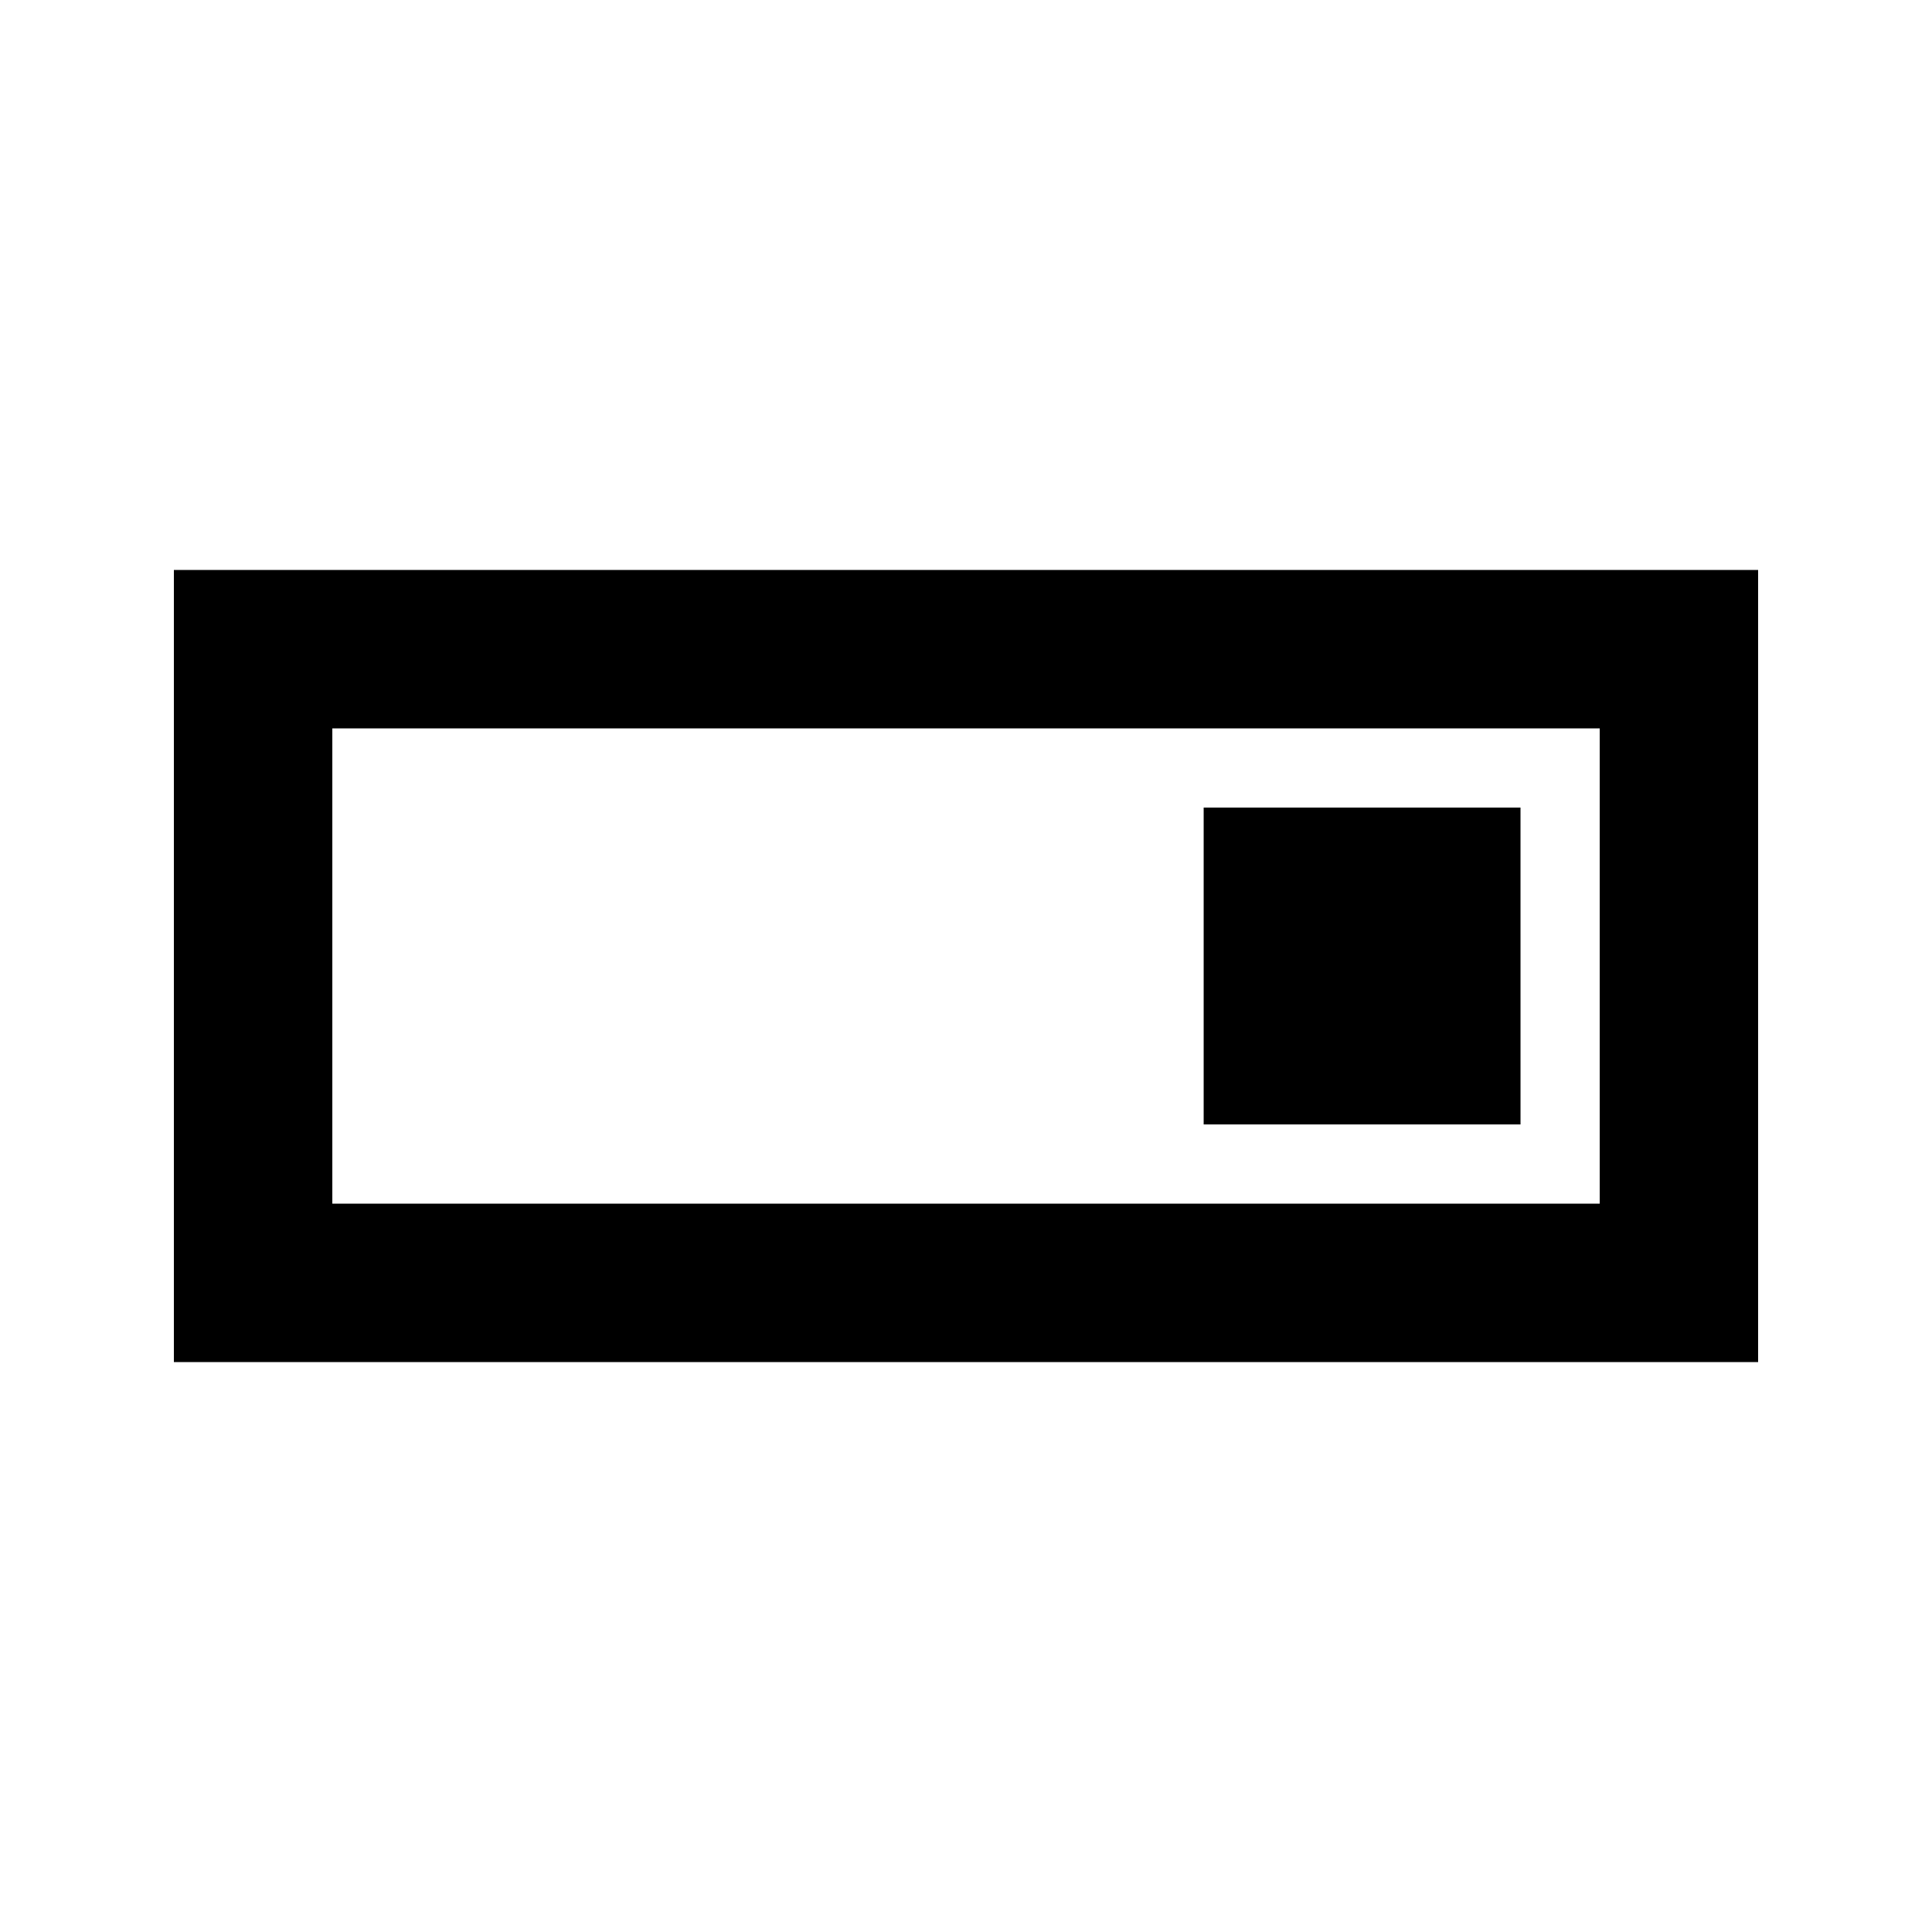
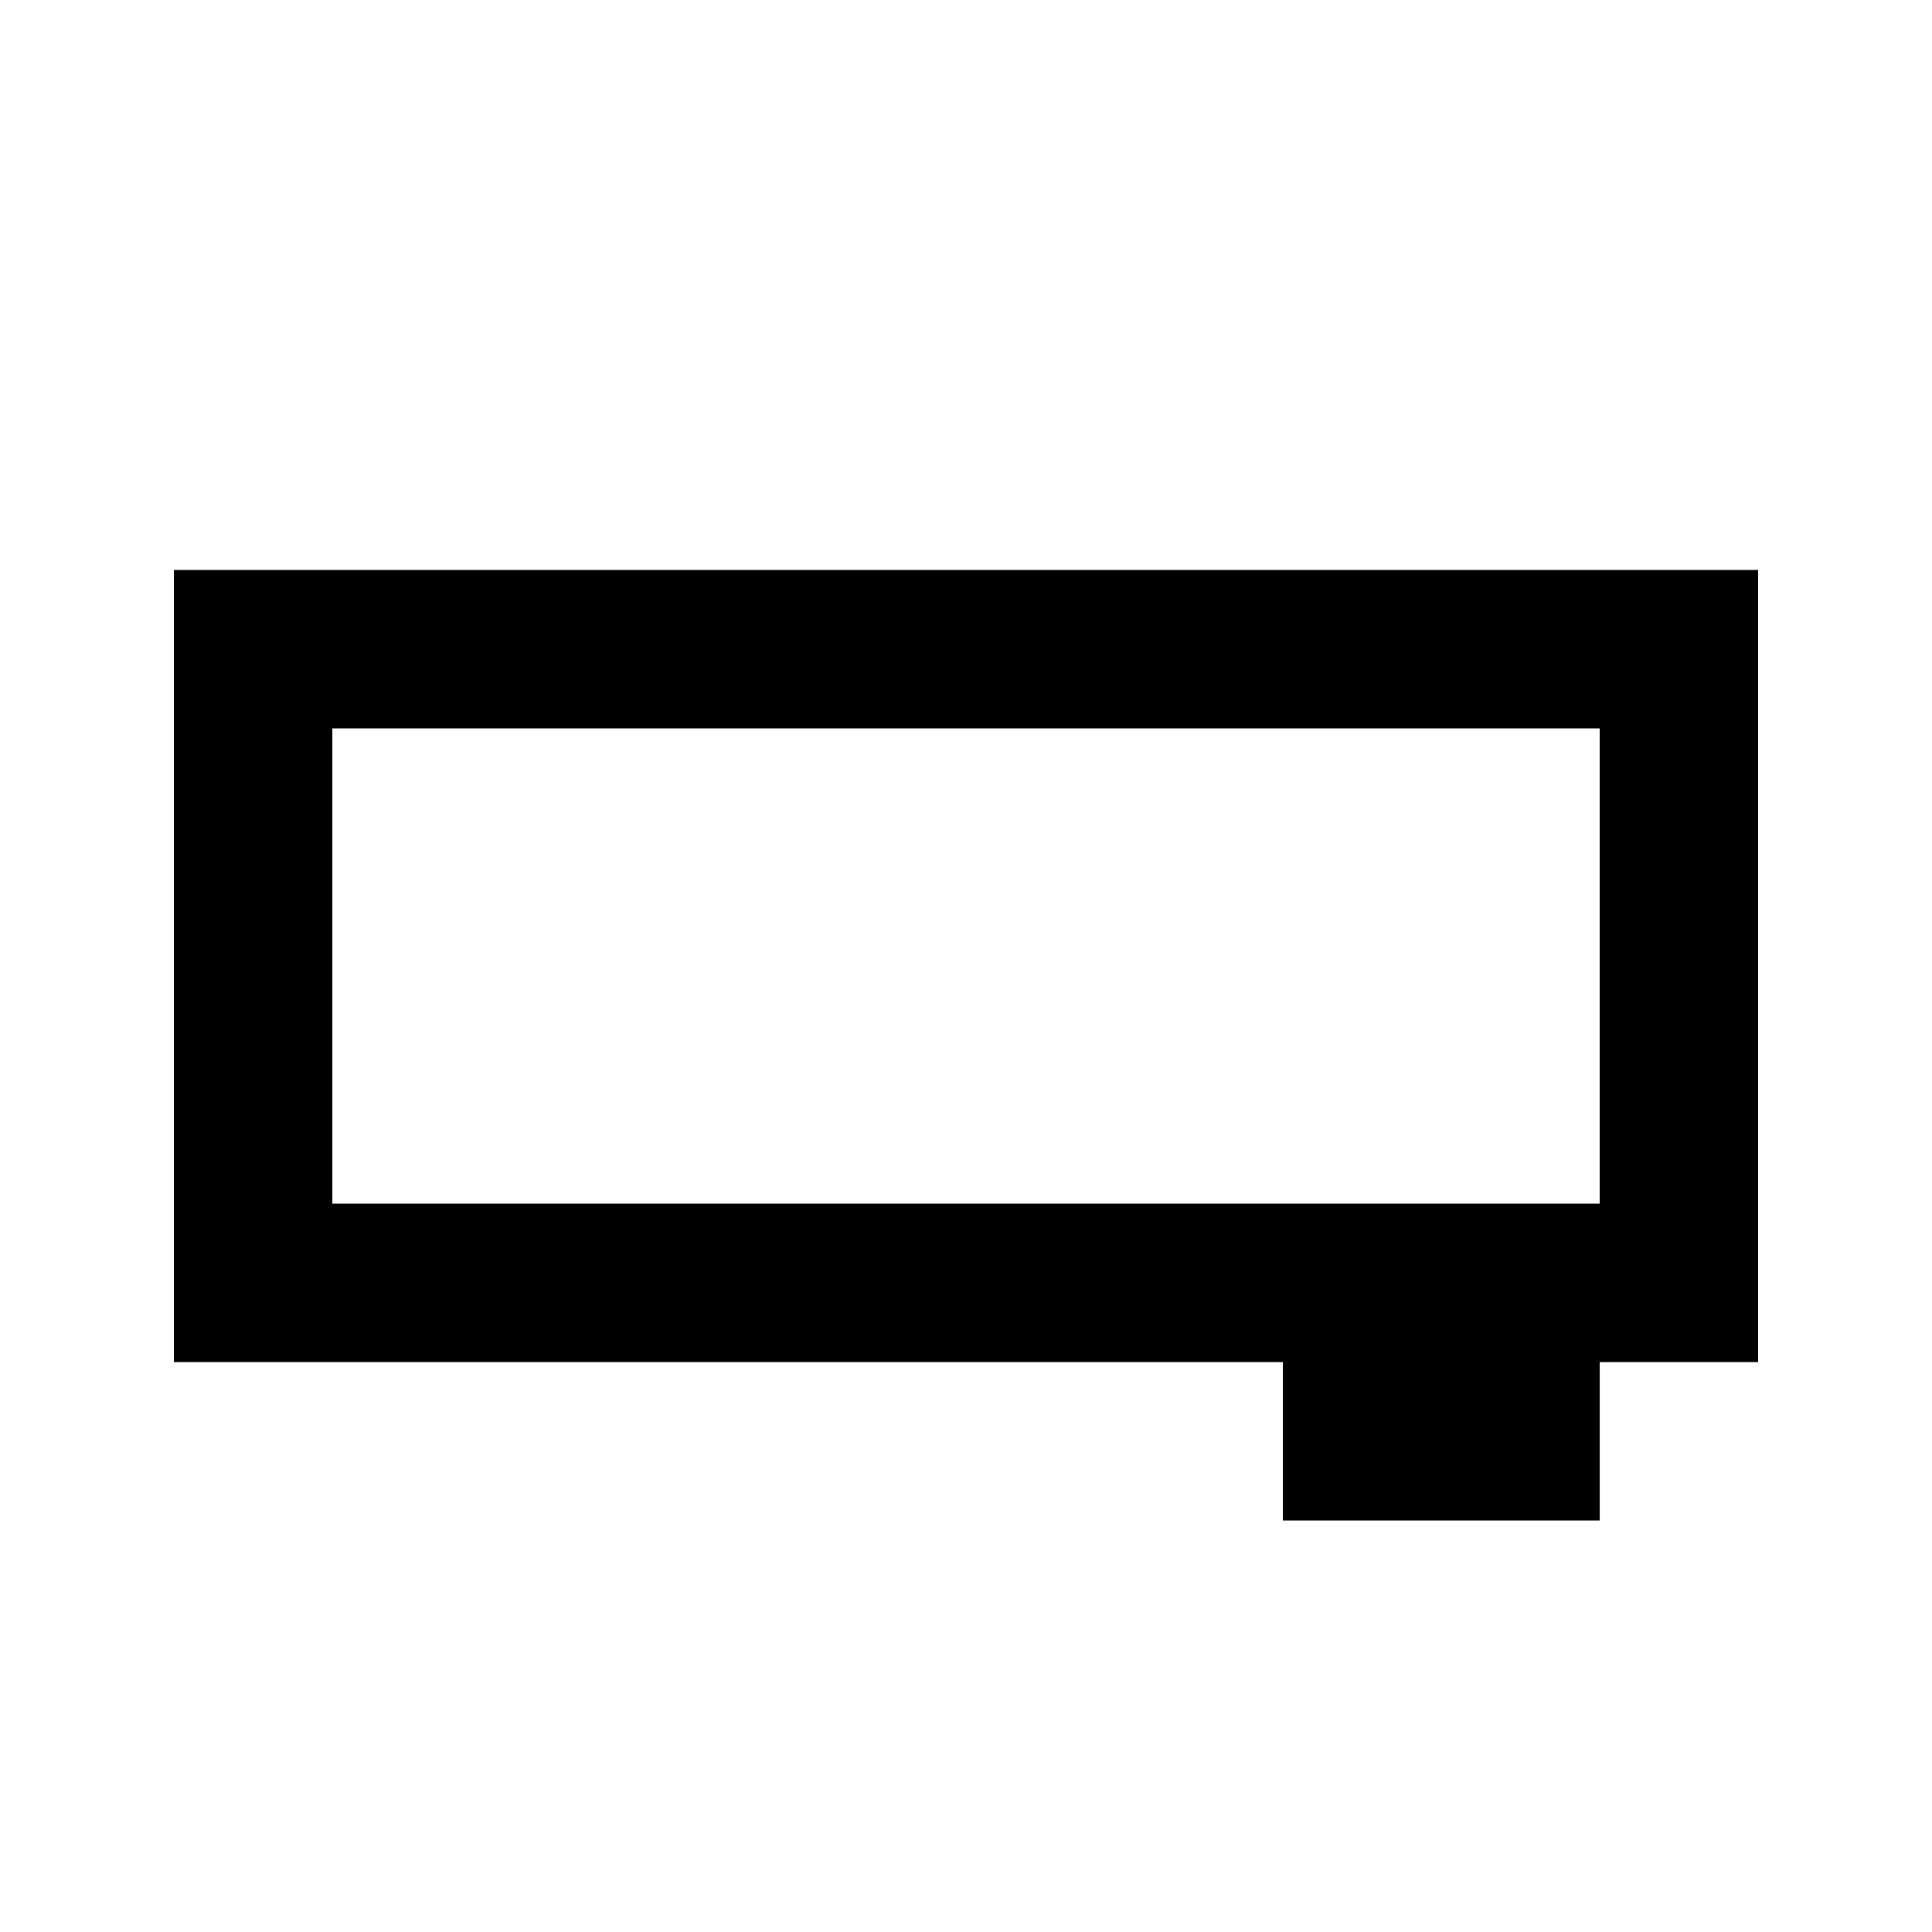
<svg xmlns="http://www.w3.org/2000/svg" fill="#000000" width="800px" height="800px" version="1.1" viewBox="144 144 512 512">
-   <path d="m190.08 295.04v209.92h419.84v-209.92zm377.86 167.94h-335.87v-125.95h335.87zm-20.992-104.96h-83.965v83.969h83.969z" />
+   <path d="m190.08 295.04v209.92h419.84v-209.92zm377.86 167.94h-335.87v-125.95h335.87zh-83.965v83.969h83.969z" />
</svg>